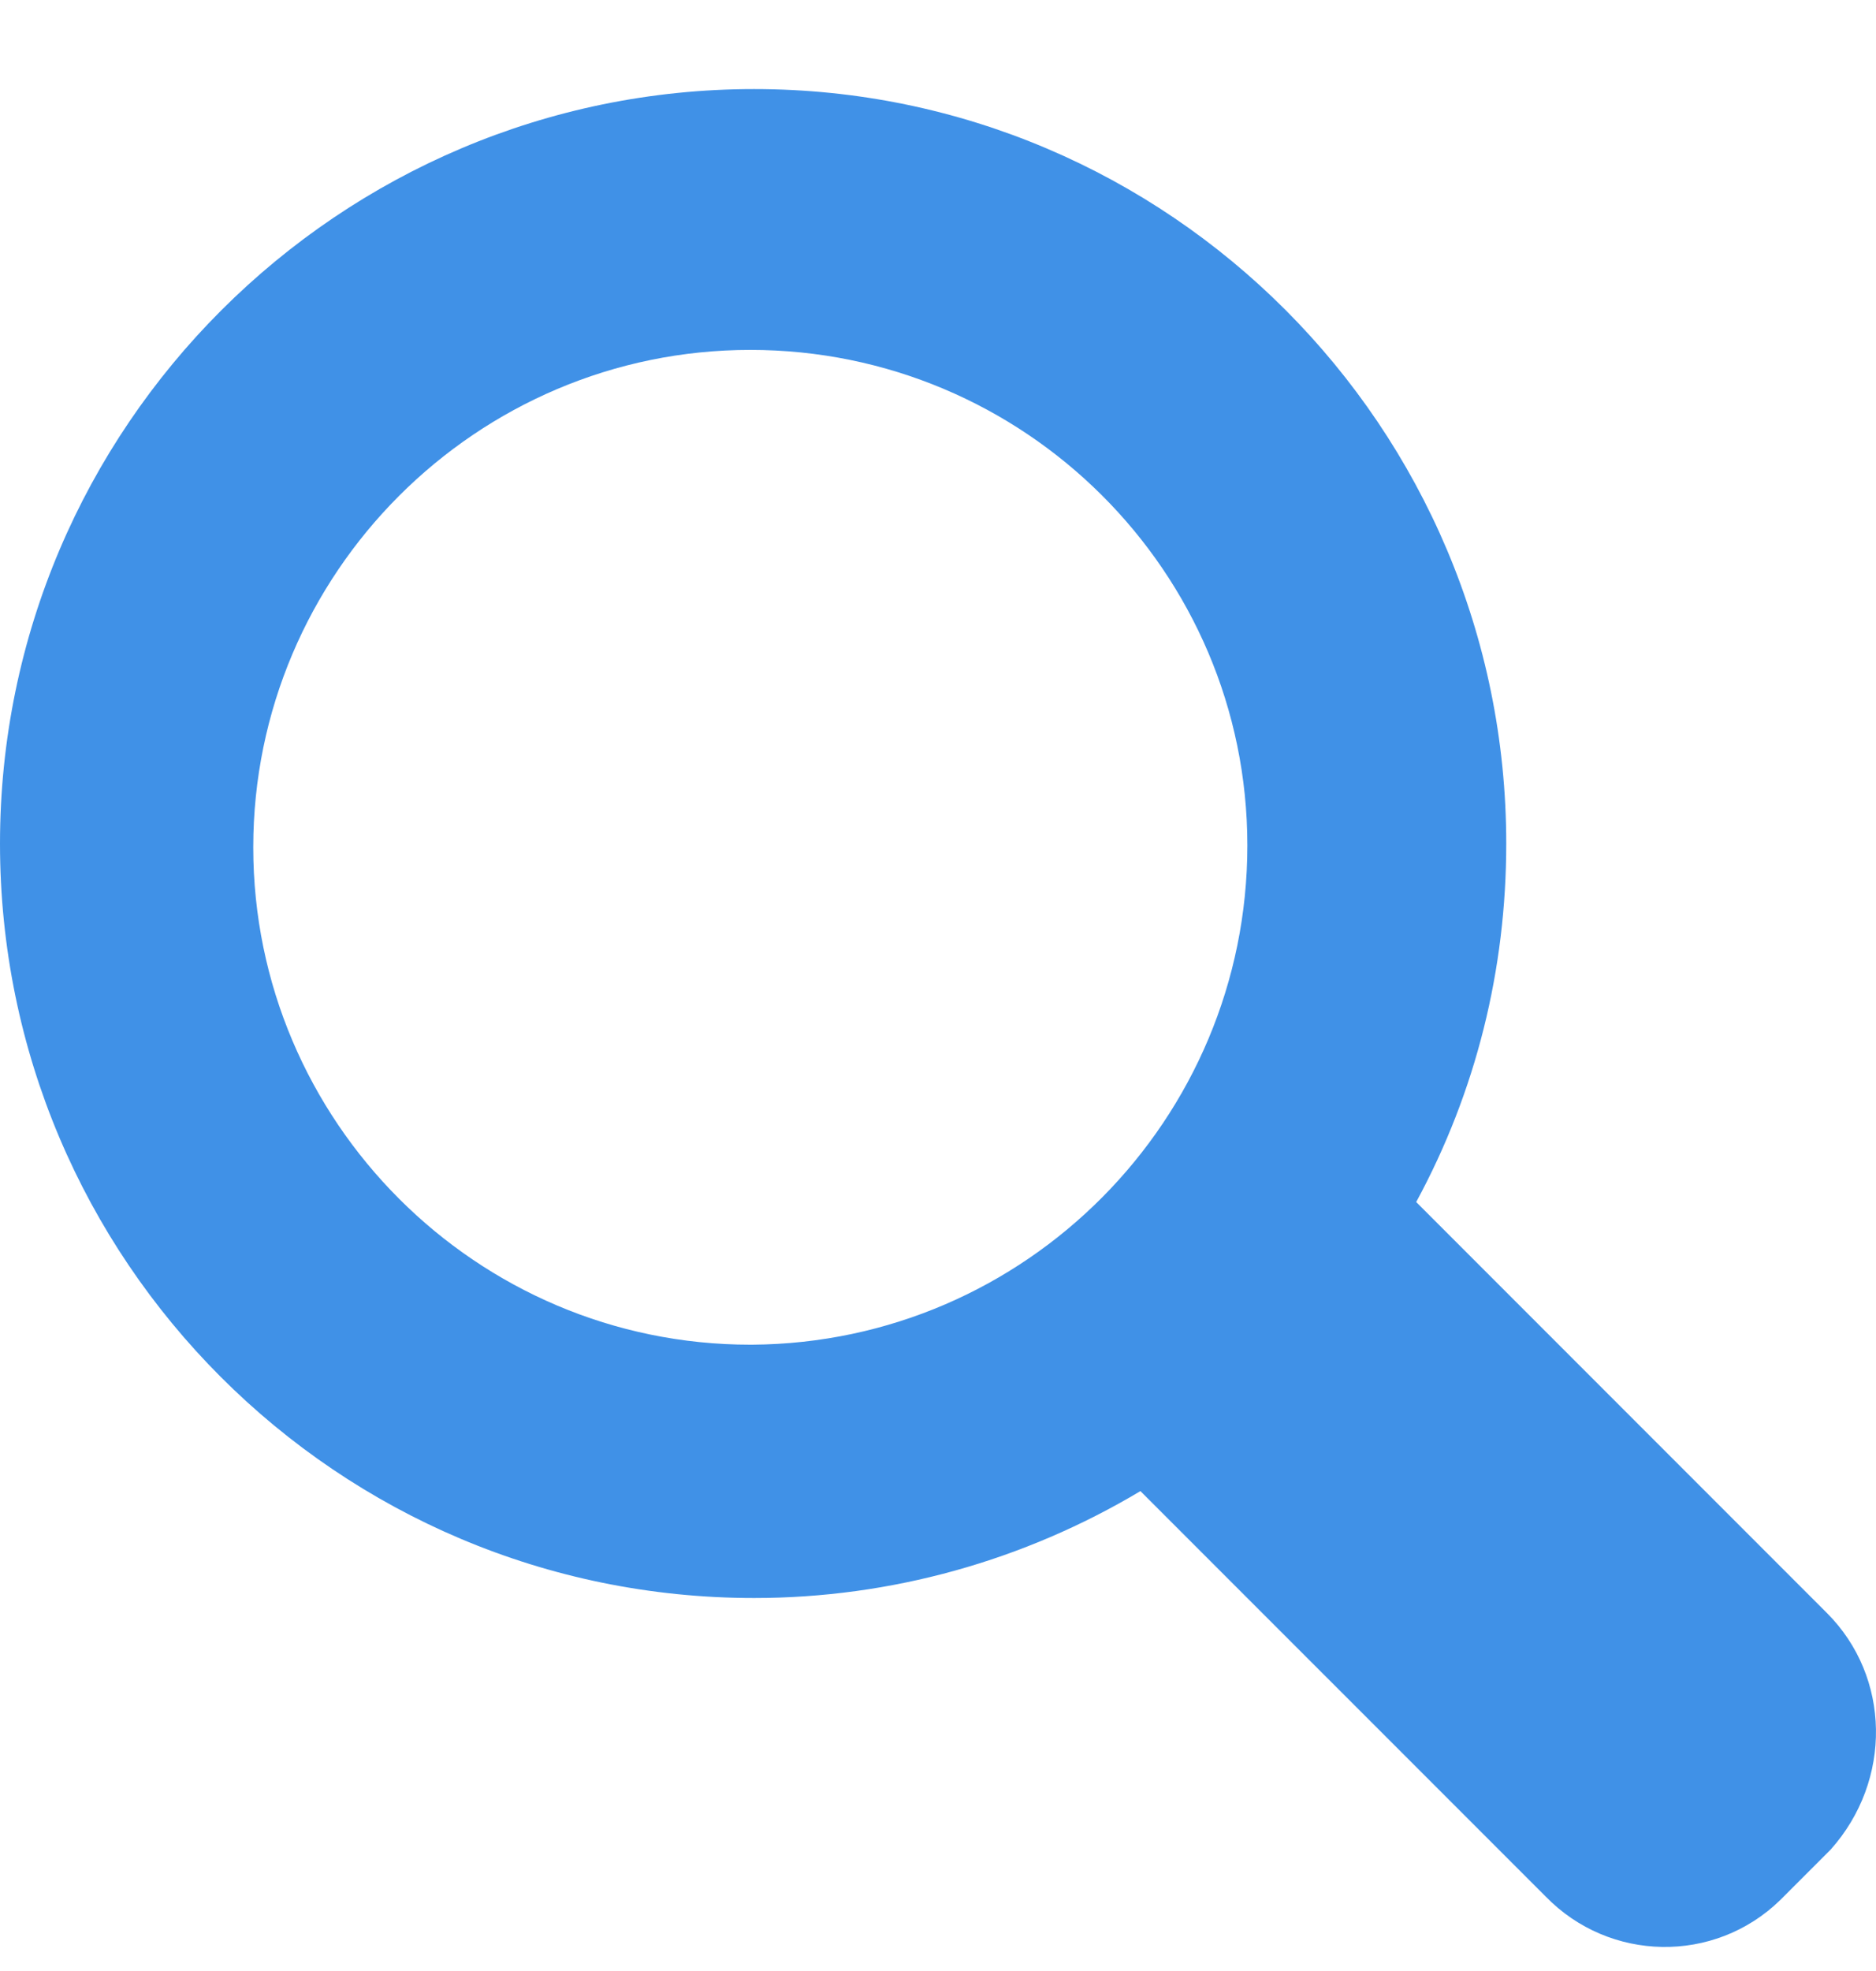
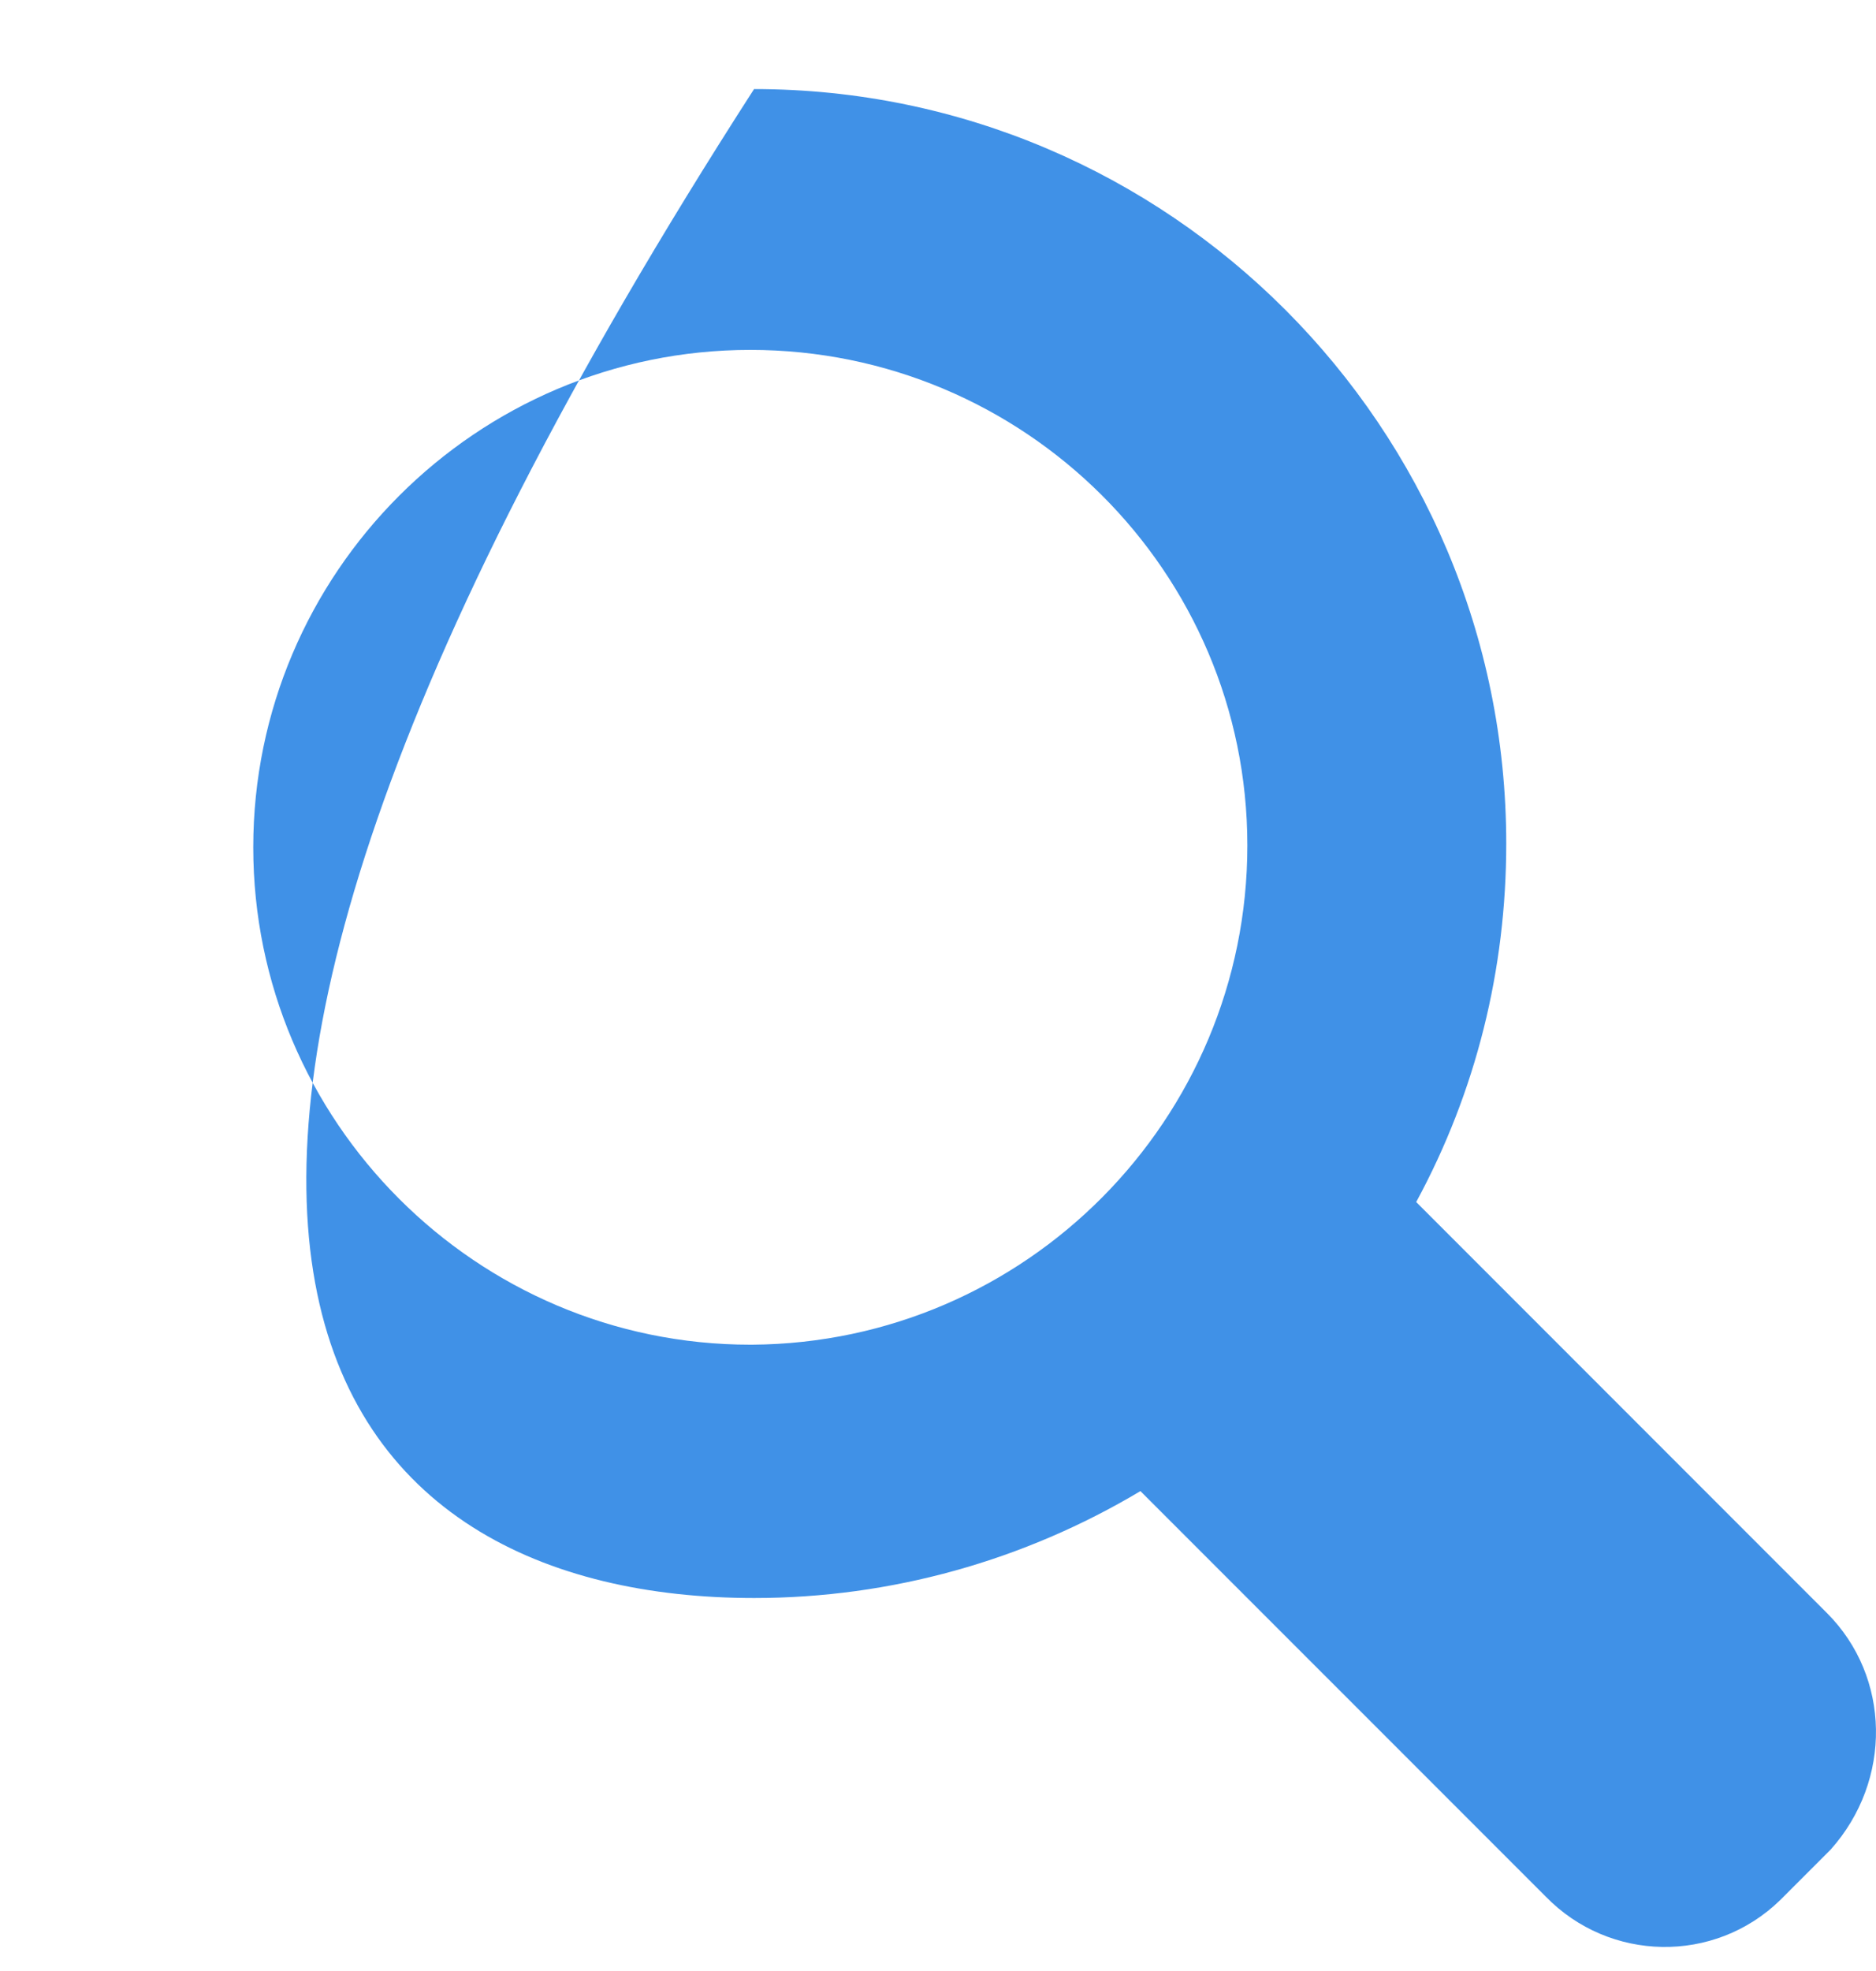
<svg xmlns="http://www.w3.org/2000/svg" width="20" height="21" viewBox="0 0 20 21" fill="none">
-   <path d="M19.477 17.186L15.098 12.807C15.738 11.627 16.058 10.327 16.058 8.988C16.058 4.548 12.458 0.949 8.039 0.949C3.619 0.949 0 4.548 0 8.988C0 13.427 3.599 17.026 8.039 17.026C9.499 17.026 10.918 16.627 12.158 15.887L16.478 20.206C17.158 20.906 18.277 20.926 18.977 20.246C18.997 20.226 18.997 20.226 19.017 20.206L19.517 19.706C20.177 18.966 20.157 17.866 19.477 17.186ZM7.999 14.327C5.079 14.327 2.7 11.947 2.7 9.028C2.7 6.108 5.079 3.728 7.999 3.728C10.918 3.728 13.298 6.088 13.298 9.008C13.298 11.927 10.938 14.307 8.019 14.327H7.999Z" fill="#4091E7" />
+   <path d="M19.477 17.186L15.098 12.807C15.738 11.627 16.058 10.327 16.058 8.988C16.058 4.548 12.458 0.949 8.039 0.949C0 13.427 3.599 17.026 8.039 17.026C9.499 17.026 10.918 16.627 12.158 15.887L16.478 20.206C17.158 20.906 18.277 20.926 18.977 20.246C18.997 20.226 18.997 20.226 19.017 20.206L19.517 19.706C20.177 18.966 20.157 17.866 19.477 17.186ZM7.999 14.327C5.079 14.327 2.7 11.947 2.7 9.028C2.7 6.108 5.079 3.728 7.999 3.728C10.918 3.728 13.298 6.088 13.298 9.008C13.298 11.927 10.938 14.307 8.019 14.327H7.999Z" fill="#4091E7" />
</svg>